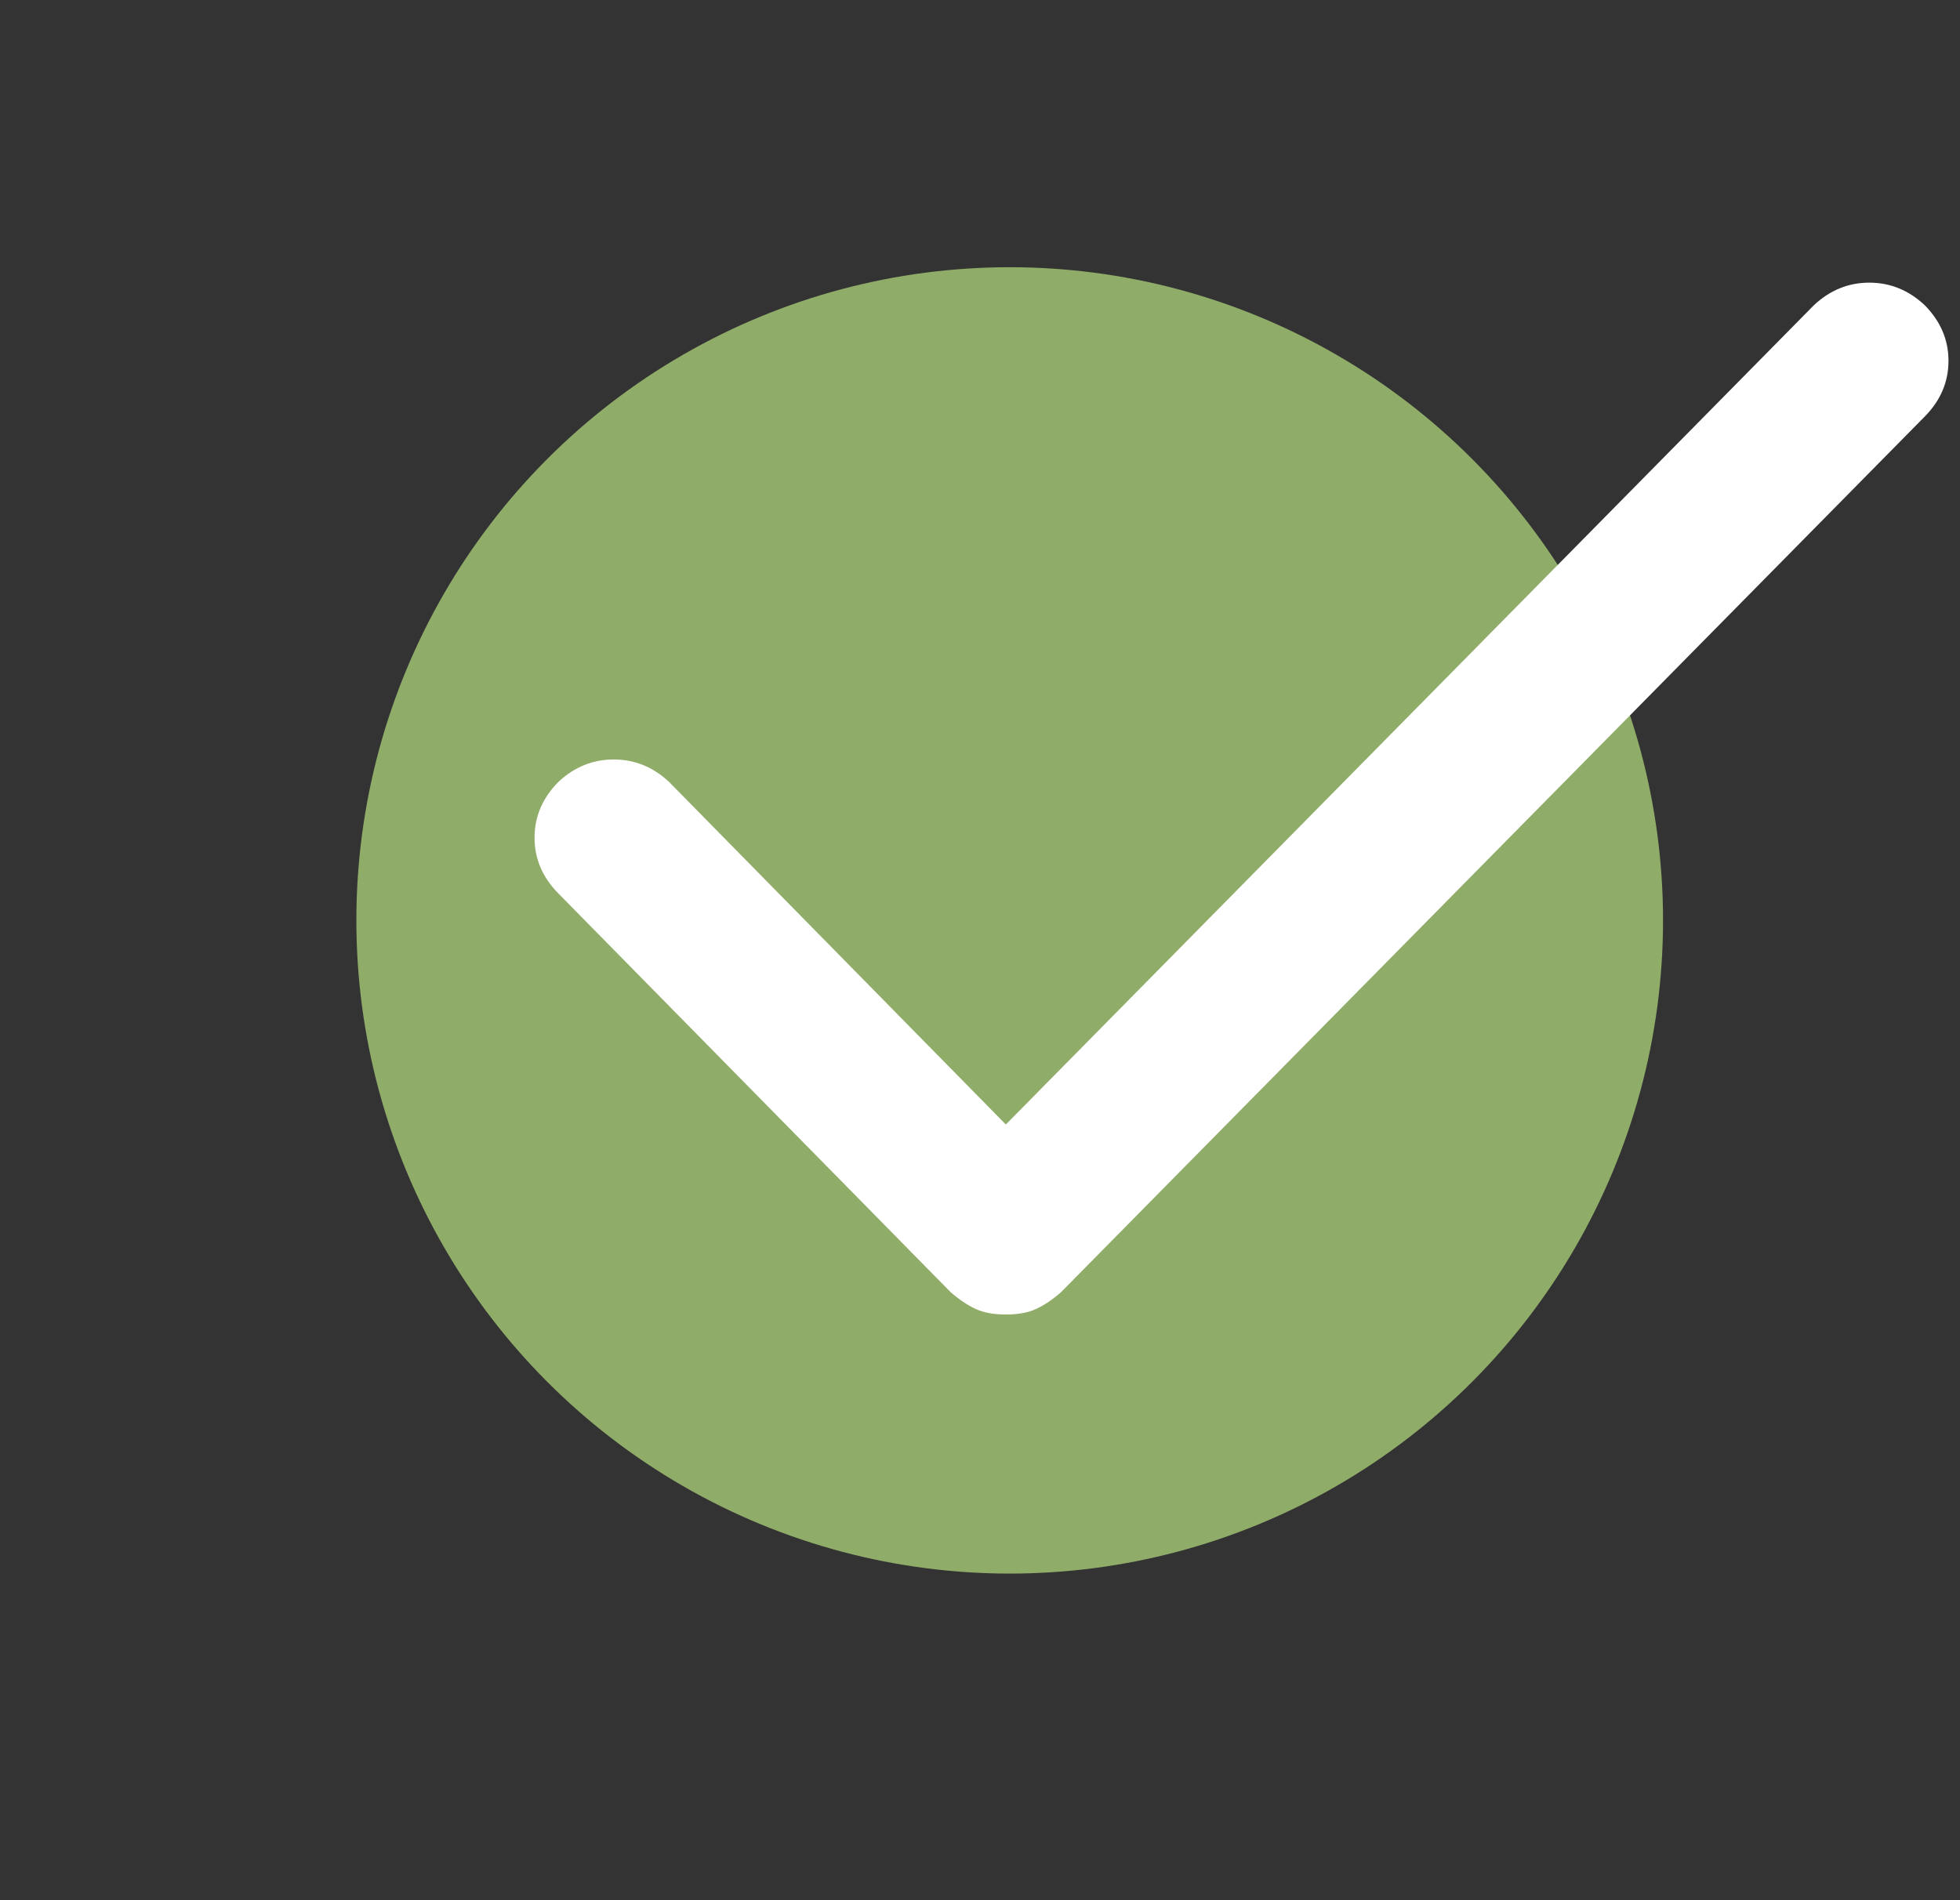
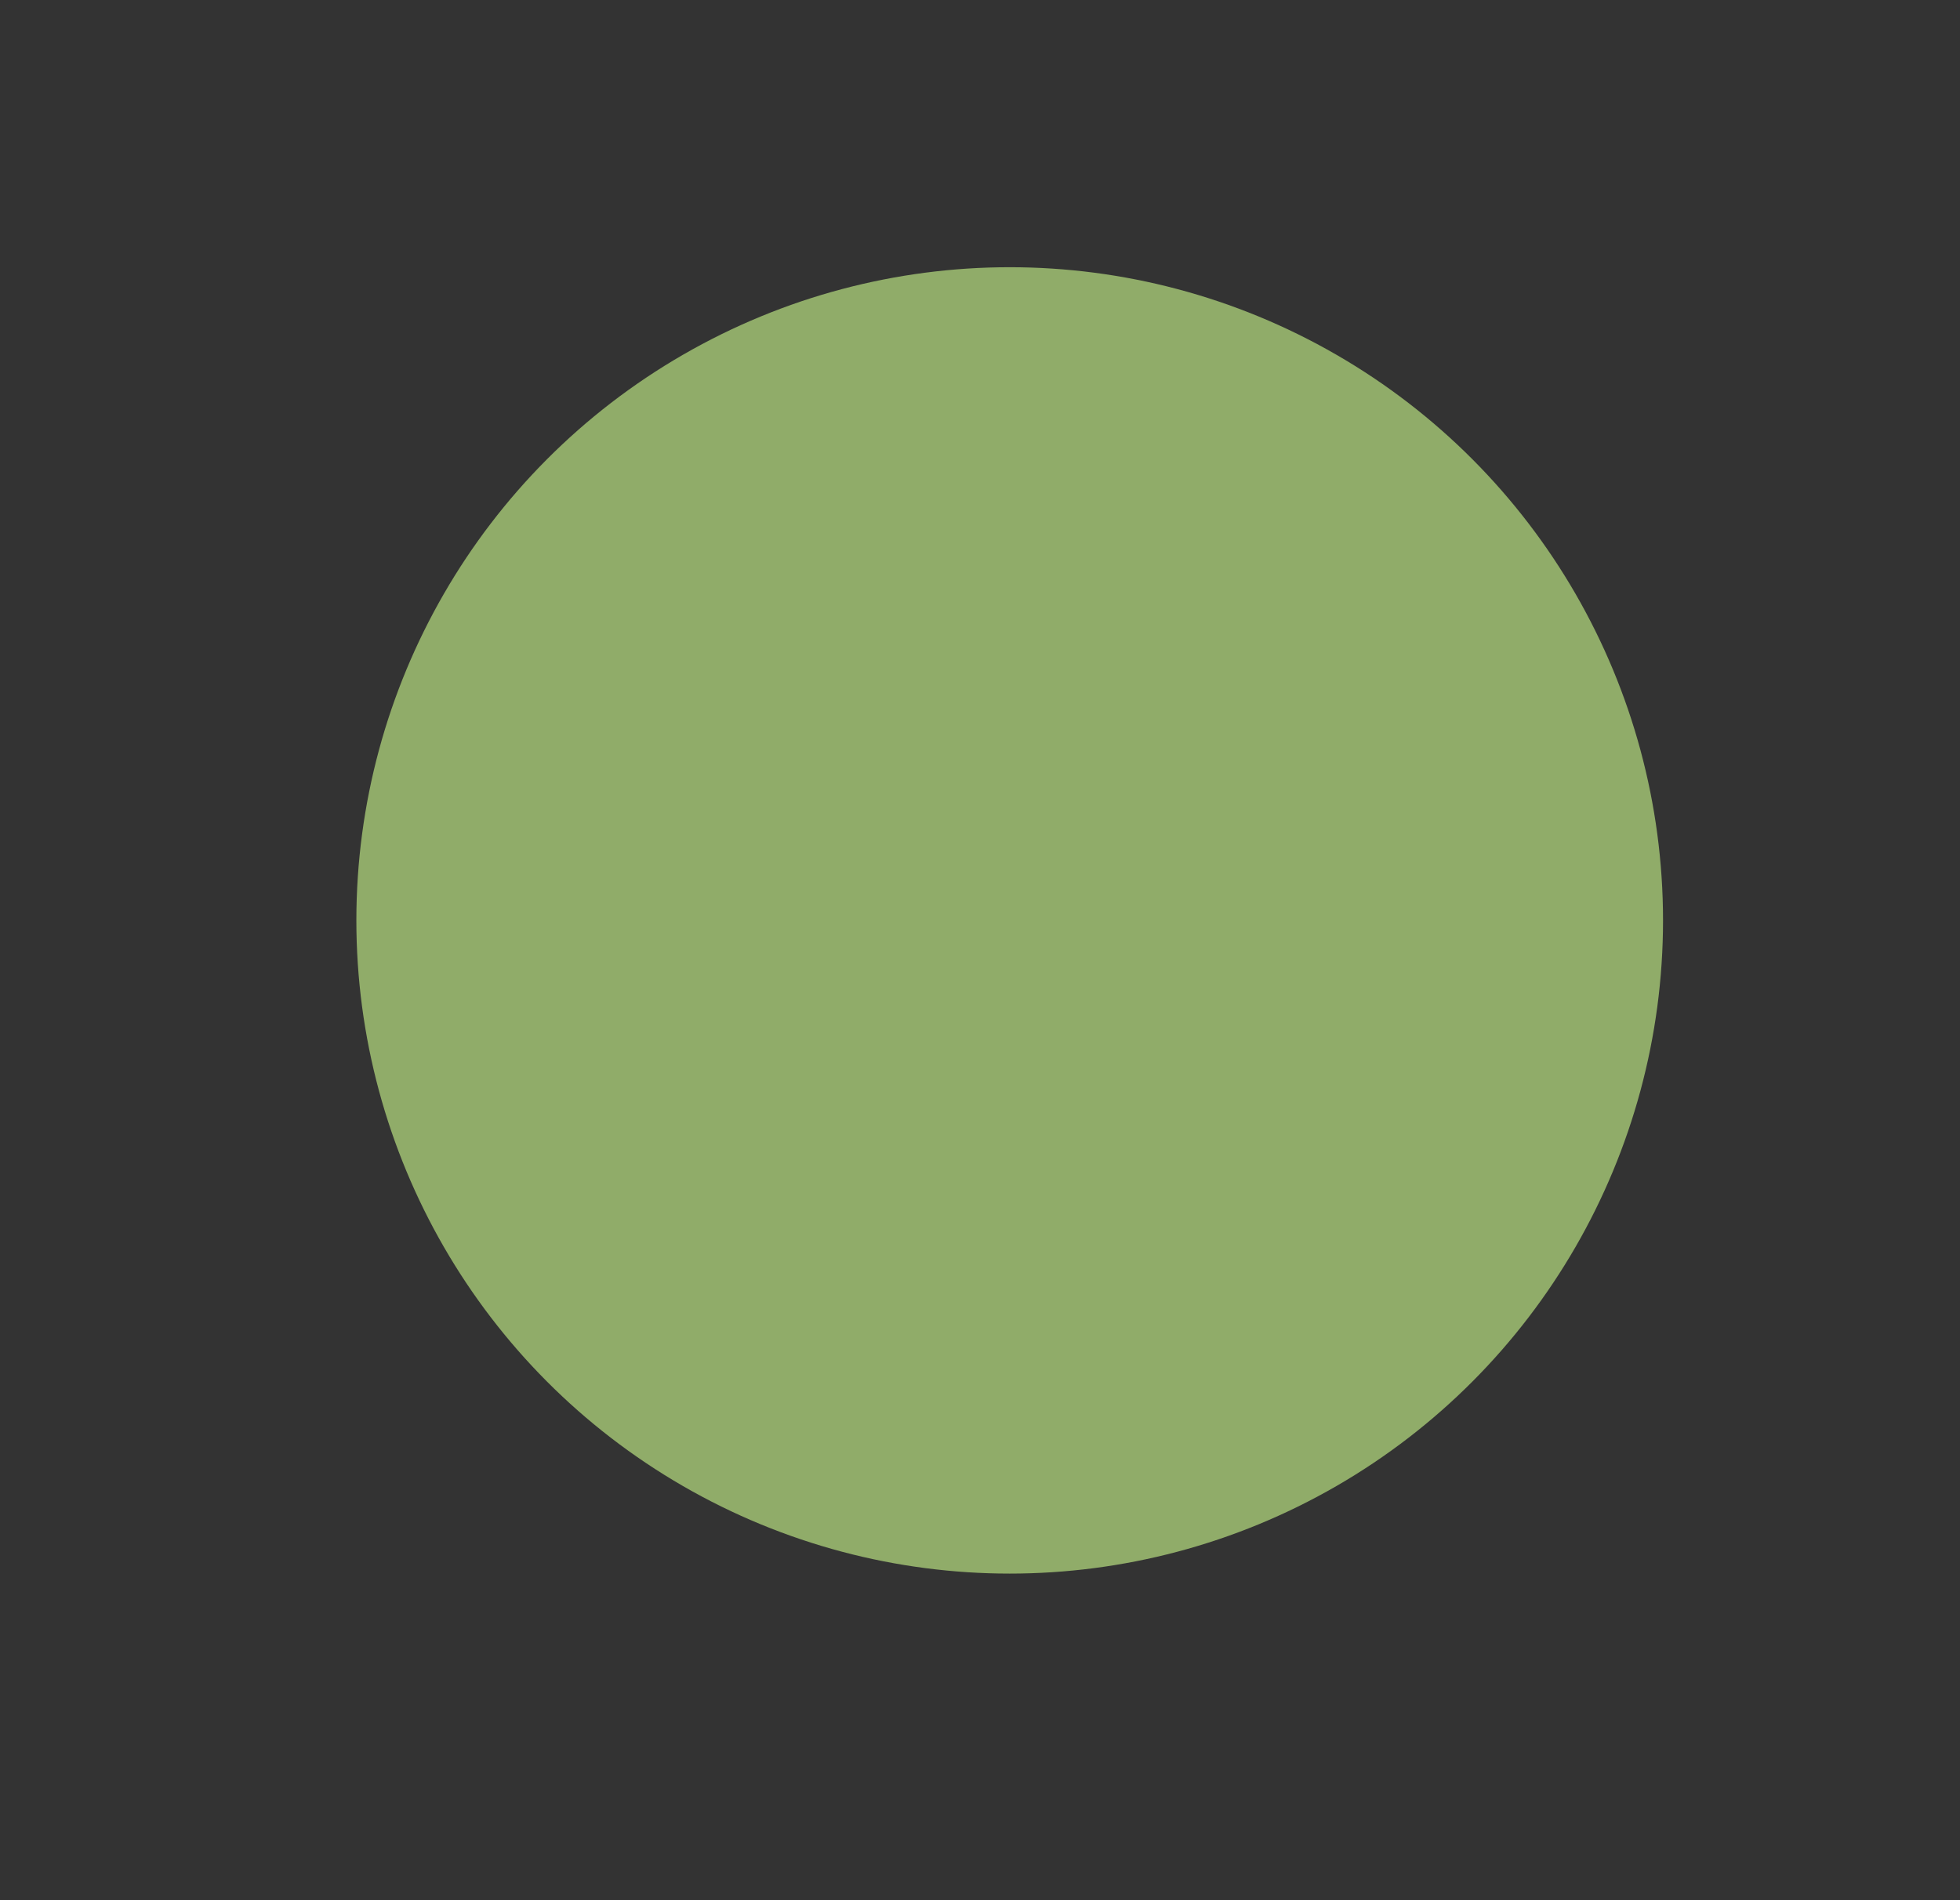
<svg xmlns="http://www.w3.org/2000/svg" width="33" height="32" viewBox="0 0 33 32" fill="none">
  <rect x="0" y="0" width="33" height="32" fill="#333333" stroke="none" />
  <g id="Check">
    <circle id="Vertical container" cx="17" cy="15.5" r="11" fill="#90AC69" />
-     <path id="Page 1" fill-rule="evenodd" clip-rule="evenodd" d="M32.403 5.137C32.134 4.886 31.824 4.76 31.473 4.76C31.122 4.76 30.812 4.886 30.543 5.137L16.935 18.937L11.263 13.166C10.994 12.915 10.684 12.79 10.333 12.79C9.982 12.79 9.672 12.915 9.403 13.166C9.134 13.438 9 13.752 9 14.107C9 14.463 9.134 14.776 9.403 15.048L16.005 21.76C16.15 21.886 16.29 21.98 16.424 22.042C16.558 22.105 16.729 22.137 16.935 22.137C17.142 22.137 17.312 22.105 17.447 22.042C17.581 21.98 17.721 21.886 17.865 21.76L32.403 7.018C32.672 6.747 32.806 6.433 32.806 6.077C32.806 5.722 32.672 5.408 32.403 5.137Z" fill="white" />
  </g>
</svg>